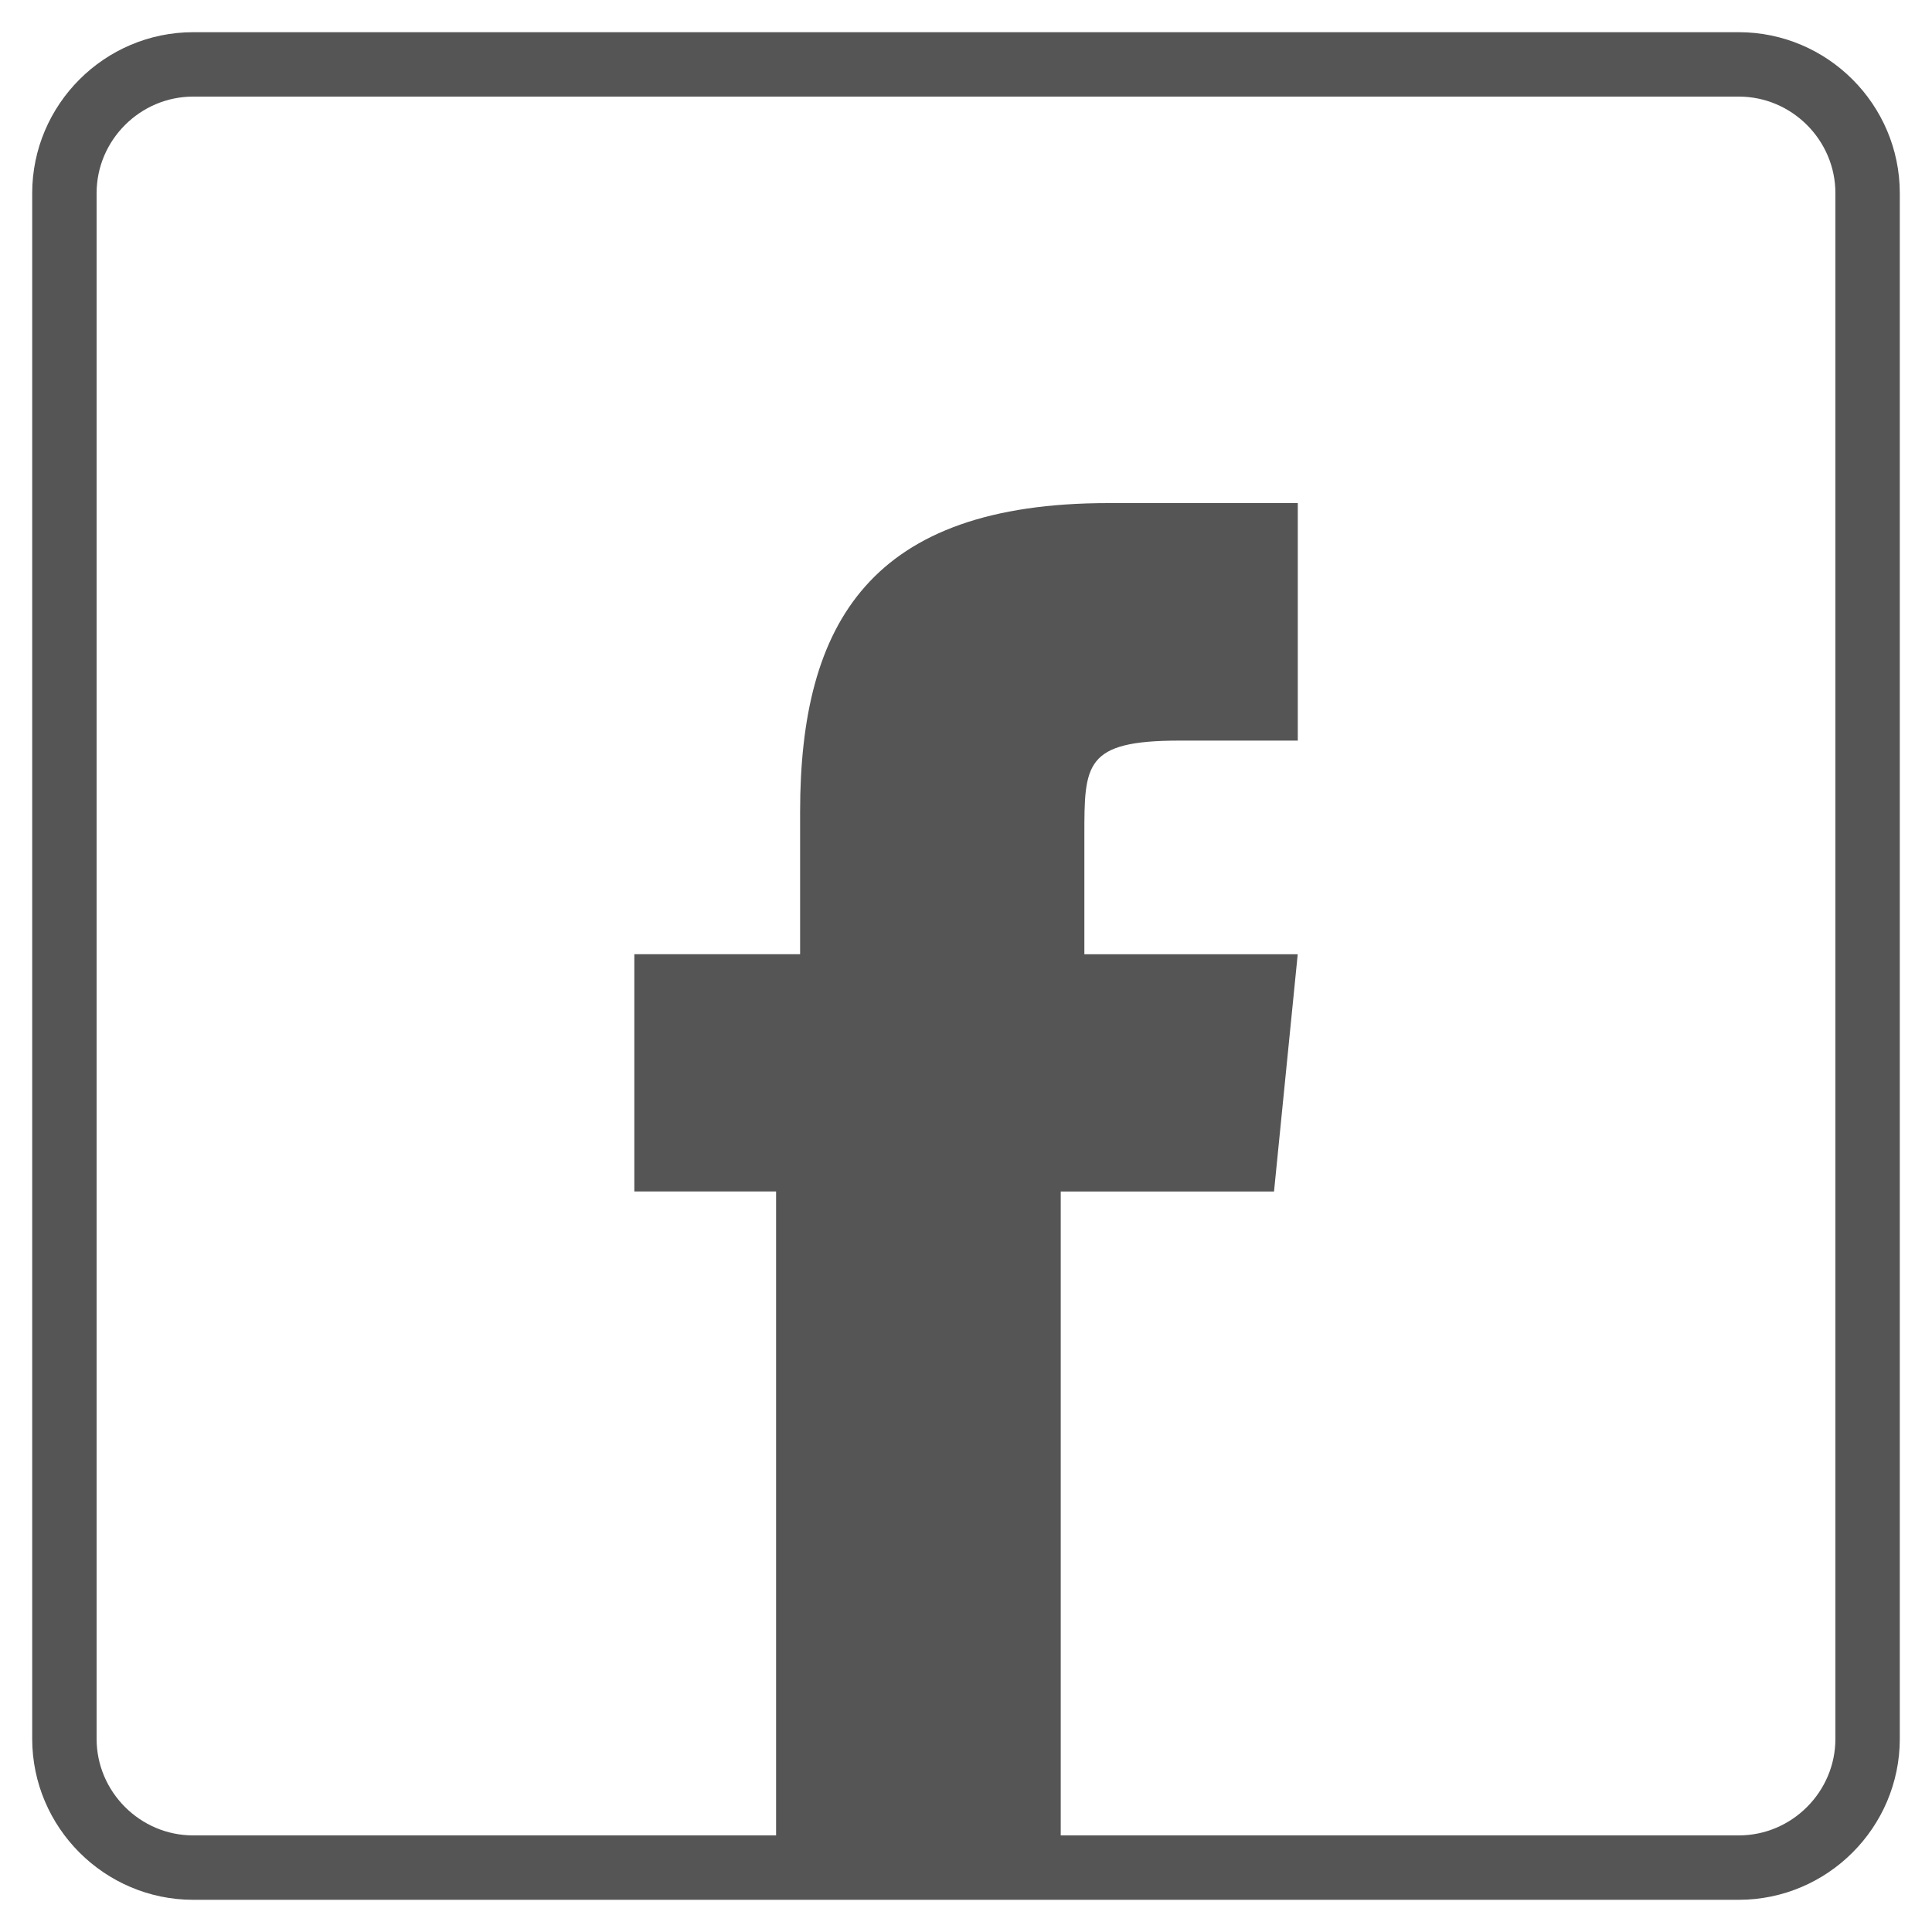
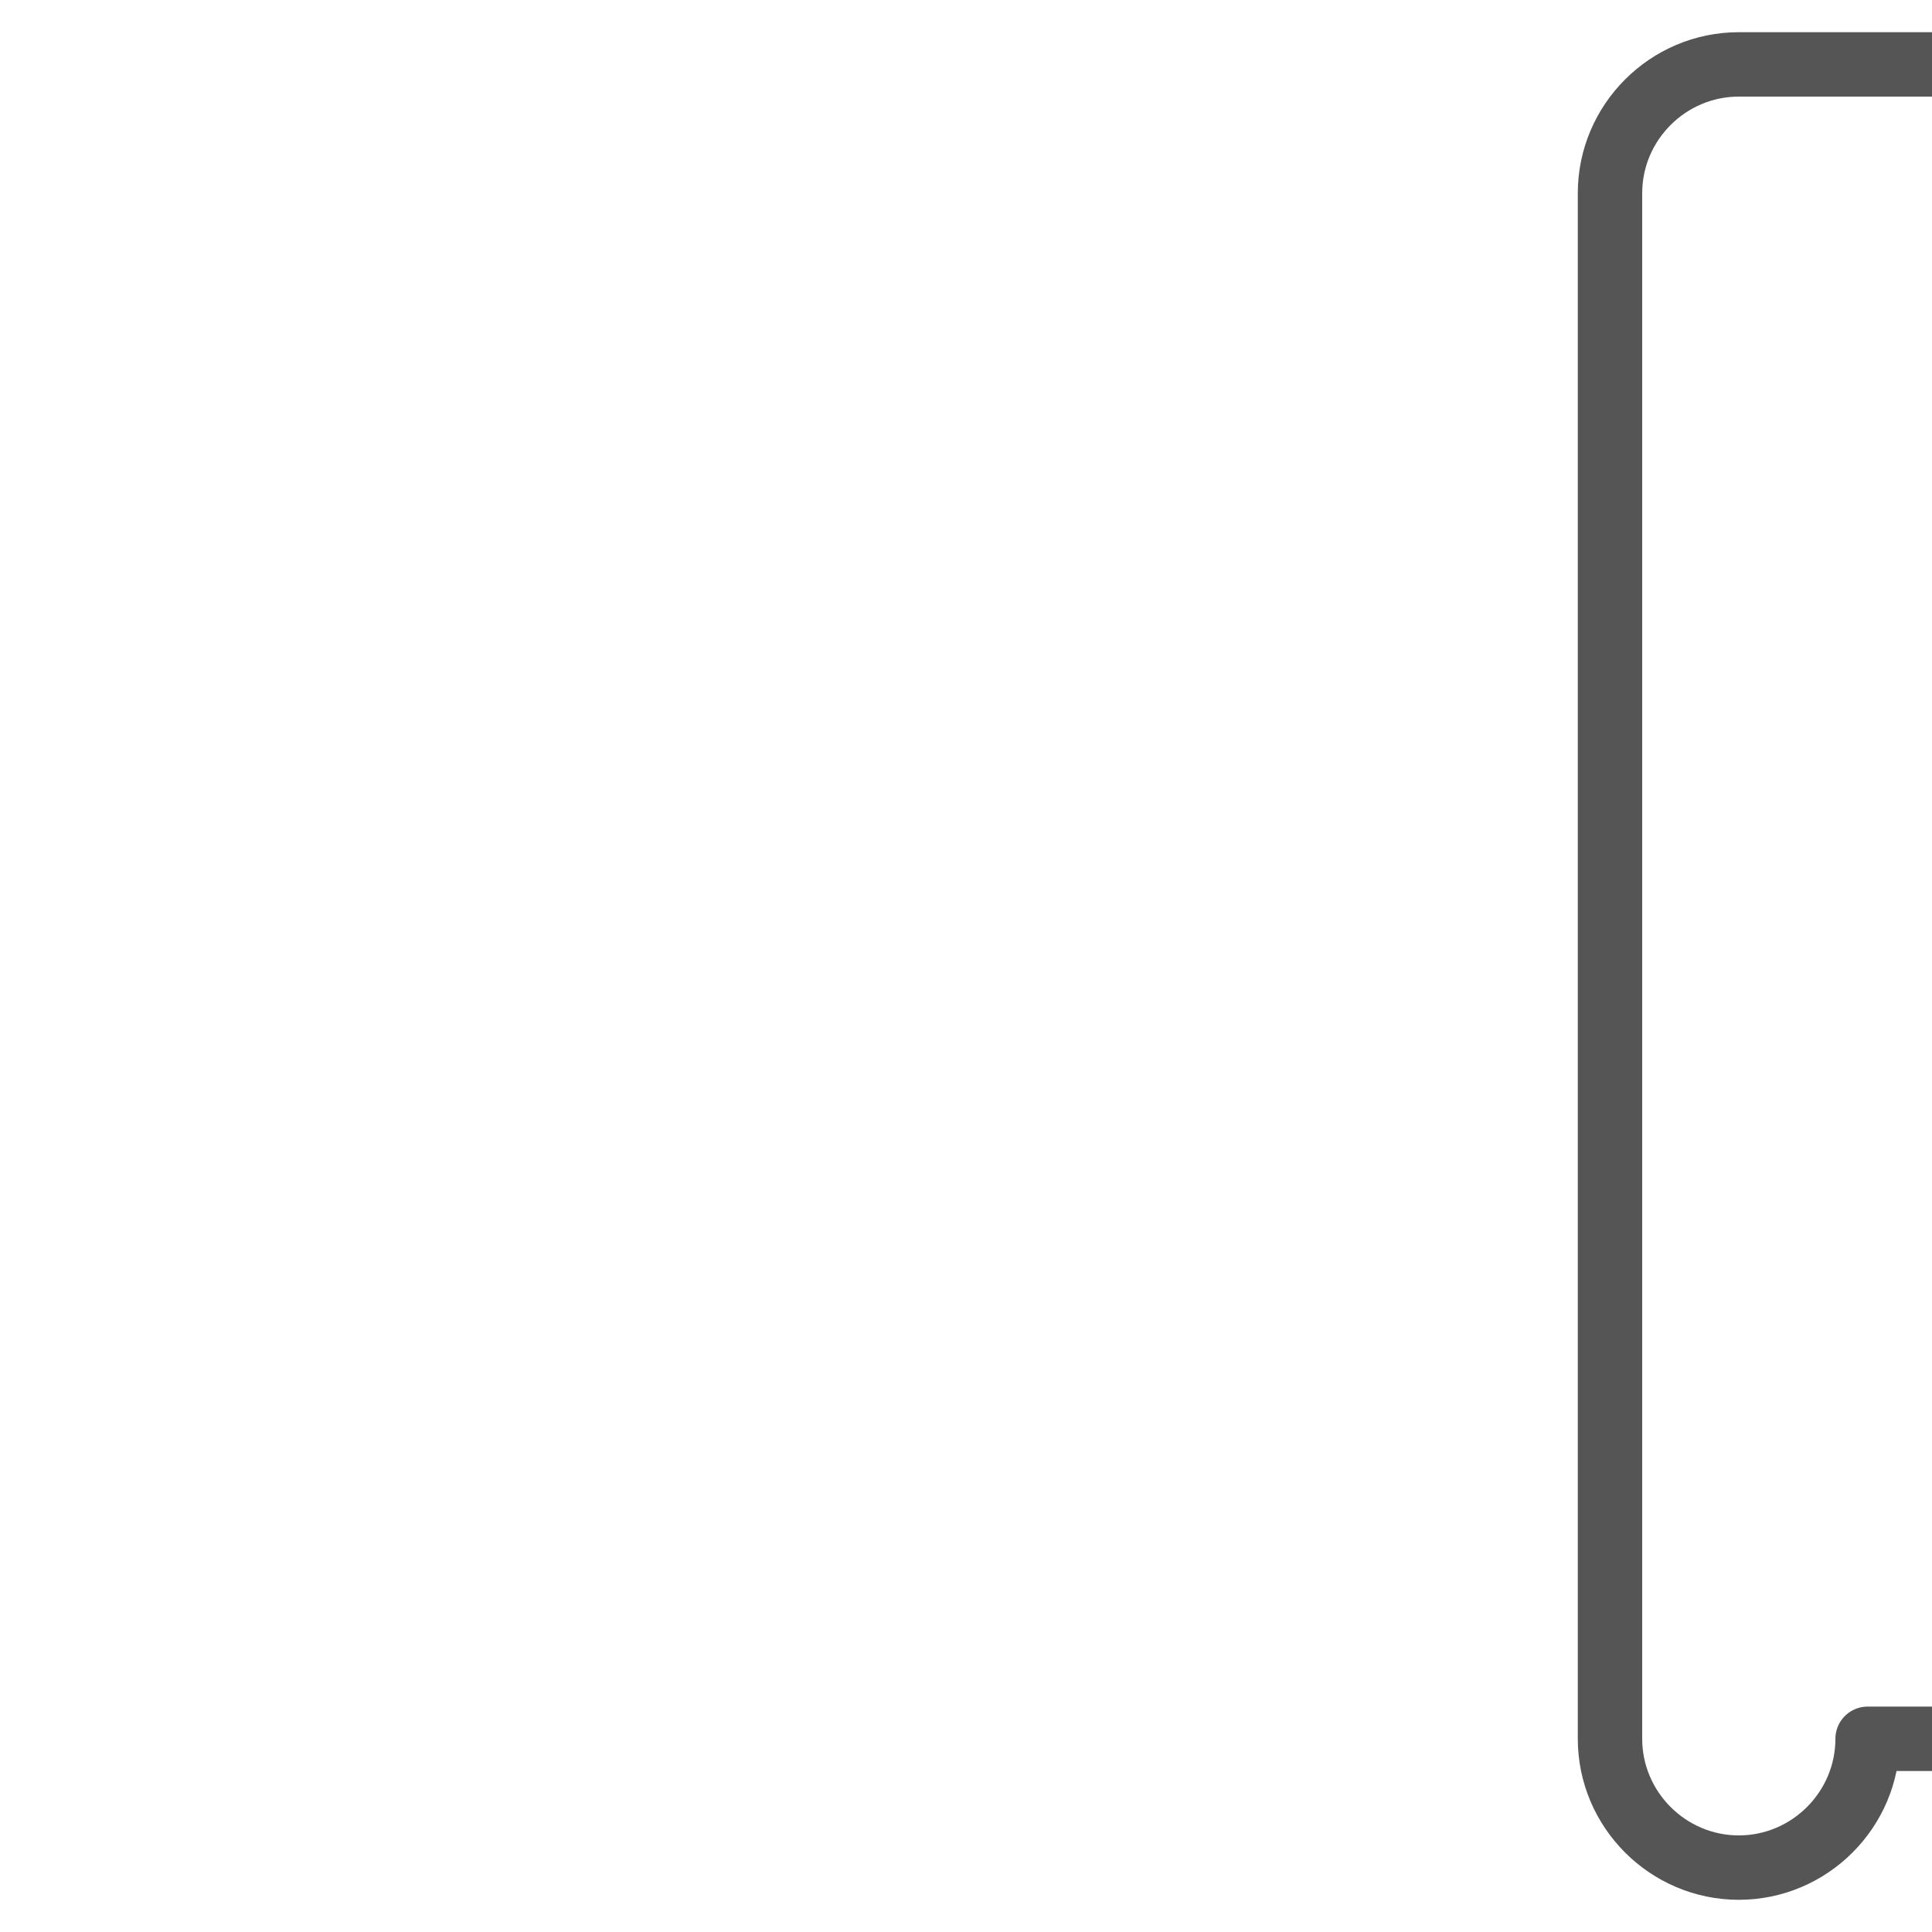
<svg xmlns="http://www.w3.org/2000/svg" version="1.1" id="Layer_1" x="0px" y="0px" width="30px" height="30px" viewBox="0 0 30 30" enable-background="new 0 0 30 30" xml:space="preserve">
  <g>
-     <path fill="none" stroke="#555555" stroke-linejoin="round" stroke-miterlimit="10" d="M29,27c0,1.1-0.9,2-2,2H3c-1.1,0-2-0.9-2-2   V3c0-1.1,0.9-2,2-2h24c1.1,0,2,0.9,2,2V27z" />
+     <path fill="none" stroke="#555555" stroke-linejoin="round" stroke-miterlimit="10" d="M29,27c0,1.1-0.9,2-2,2c-1.1,0-2-0.9-2-2   V3c0-1.1,0.9-2,2-2h24c1.1,0,2,0.9,2,2V27z" />
  </g>
-   <path fill="#555555" d="M12.051,28.812V18.501H9.85v-3.684h0.366h2.208v-2.209c0-2.949,1.105-4.796,4.786-4.796h2.942V11.5h-1.835  c-1.479,0-1.479,0.367-1.479,1.475v1.843h3.313l-0.368,3.684h-3.312v10.312" />
</svg>